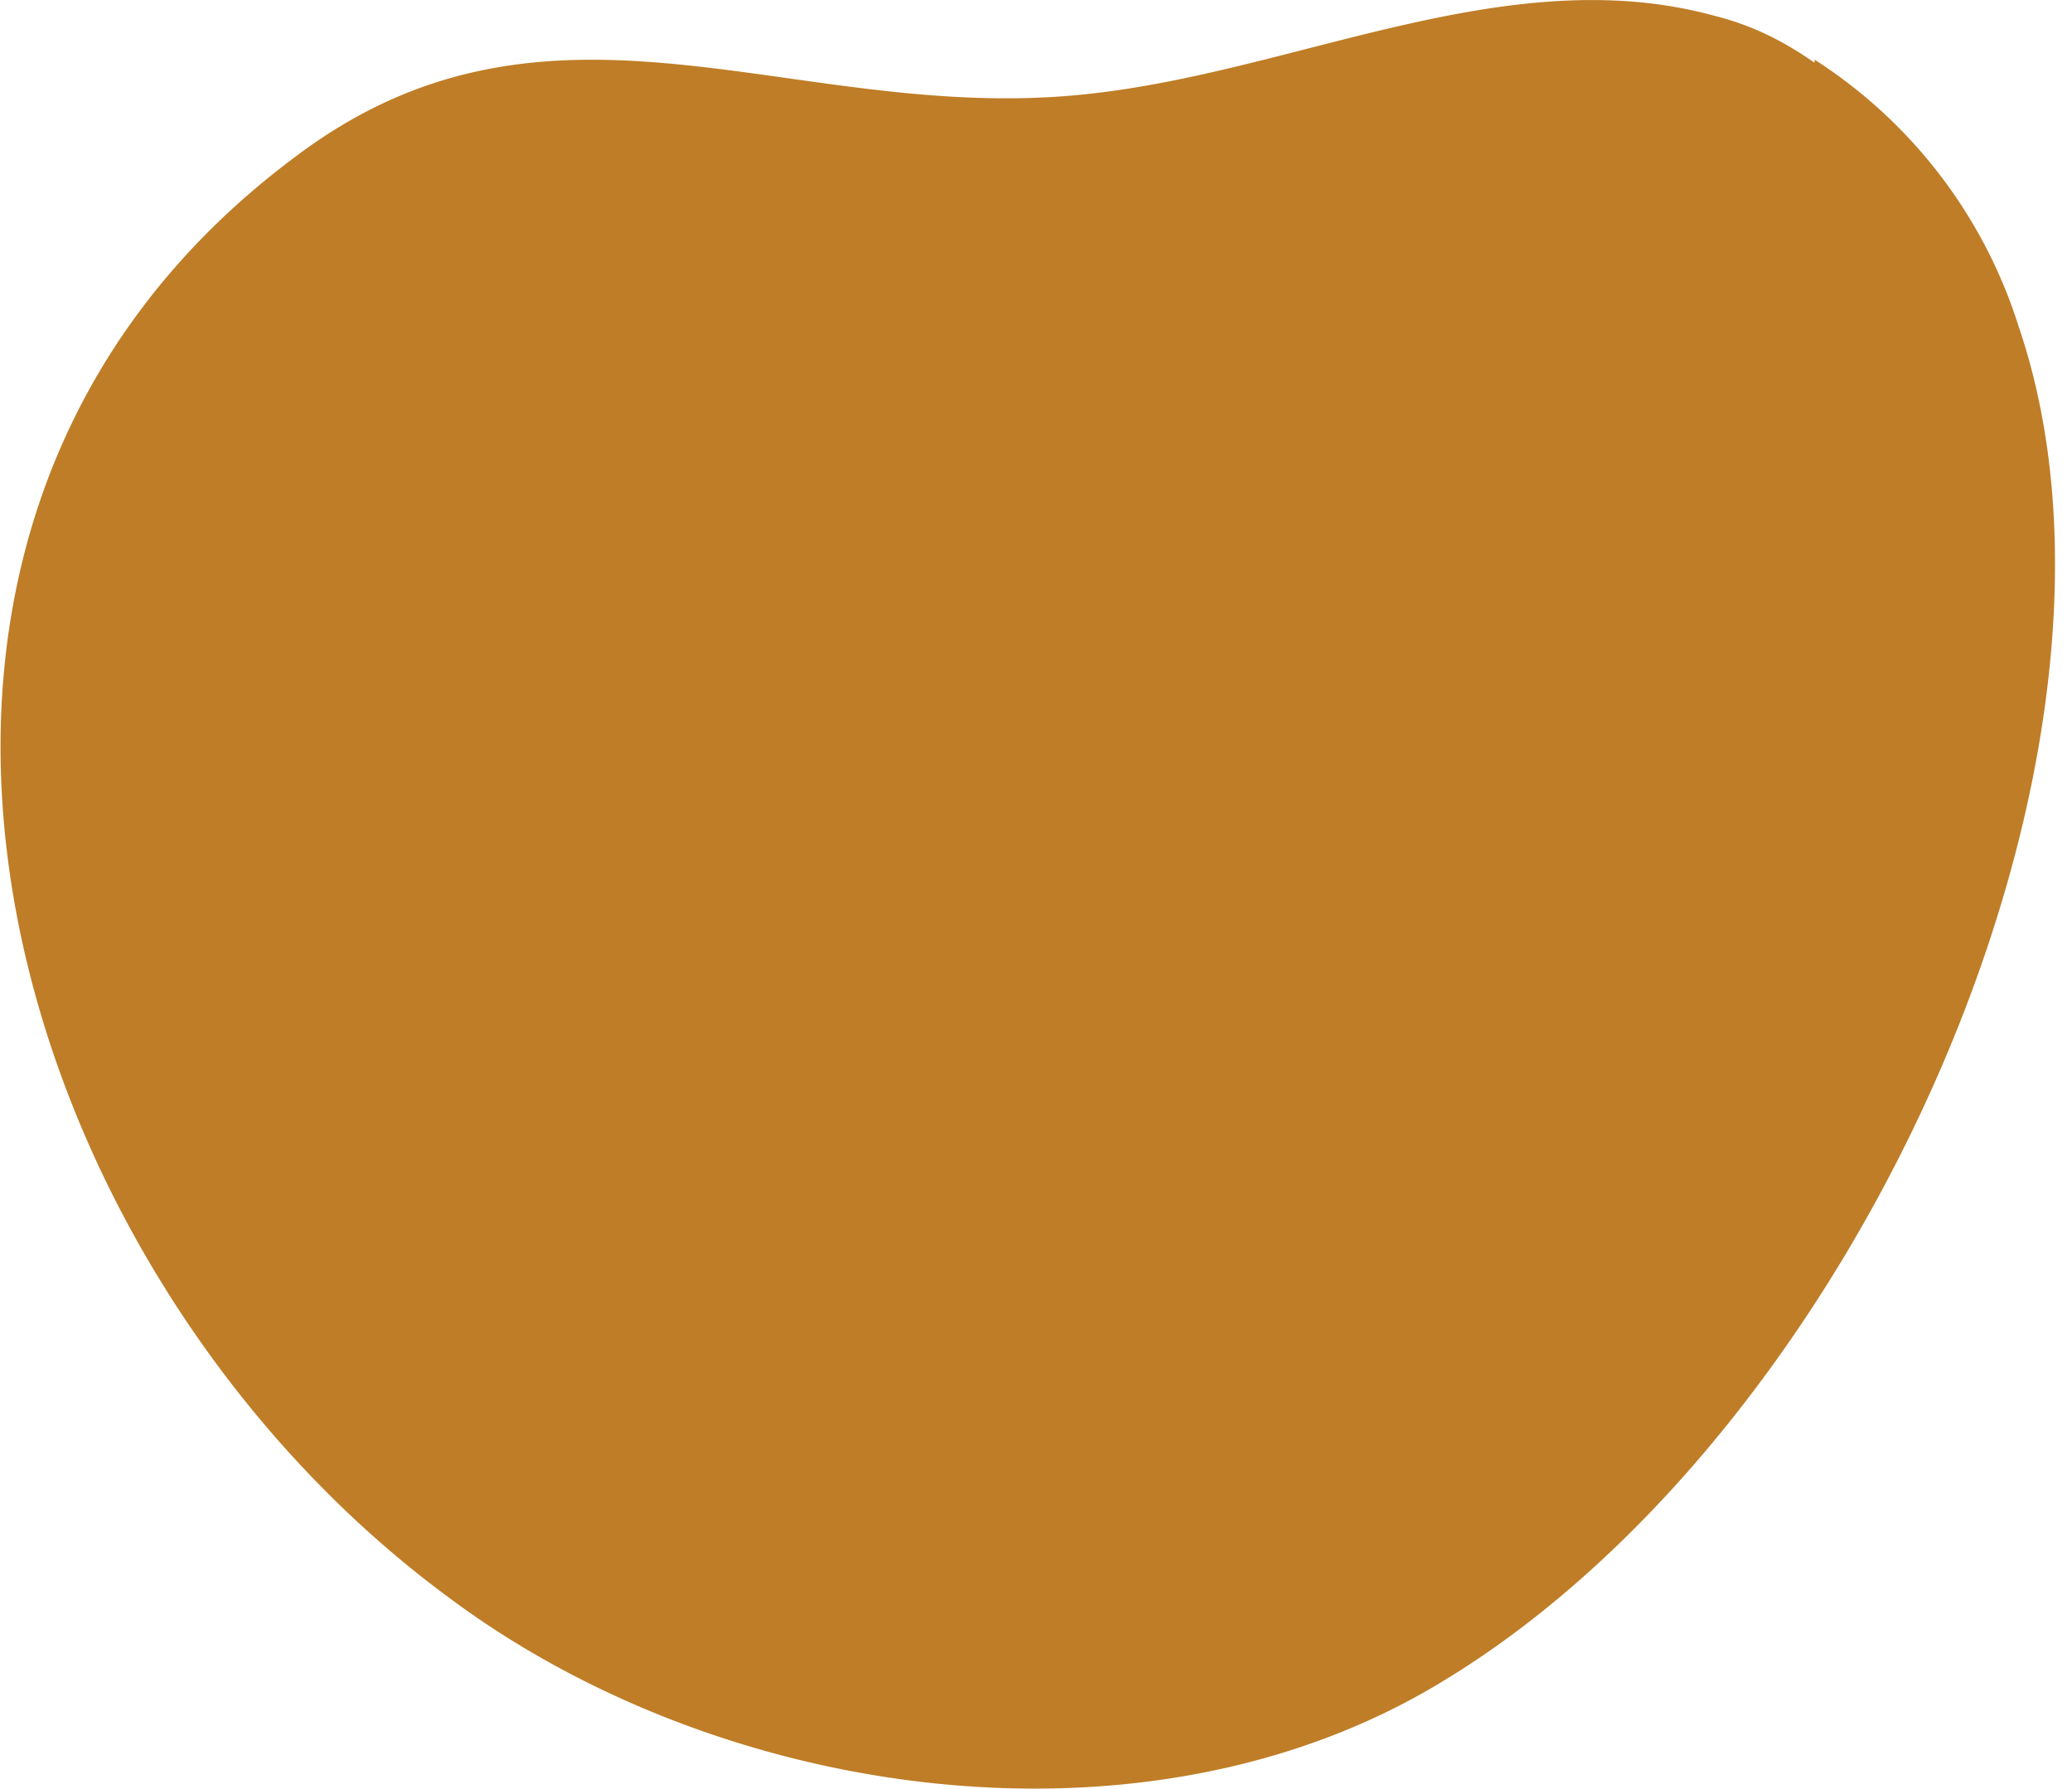
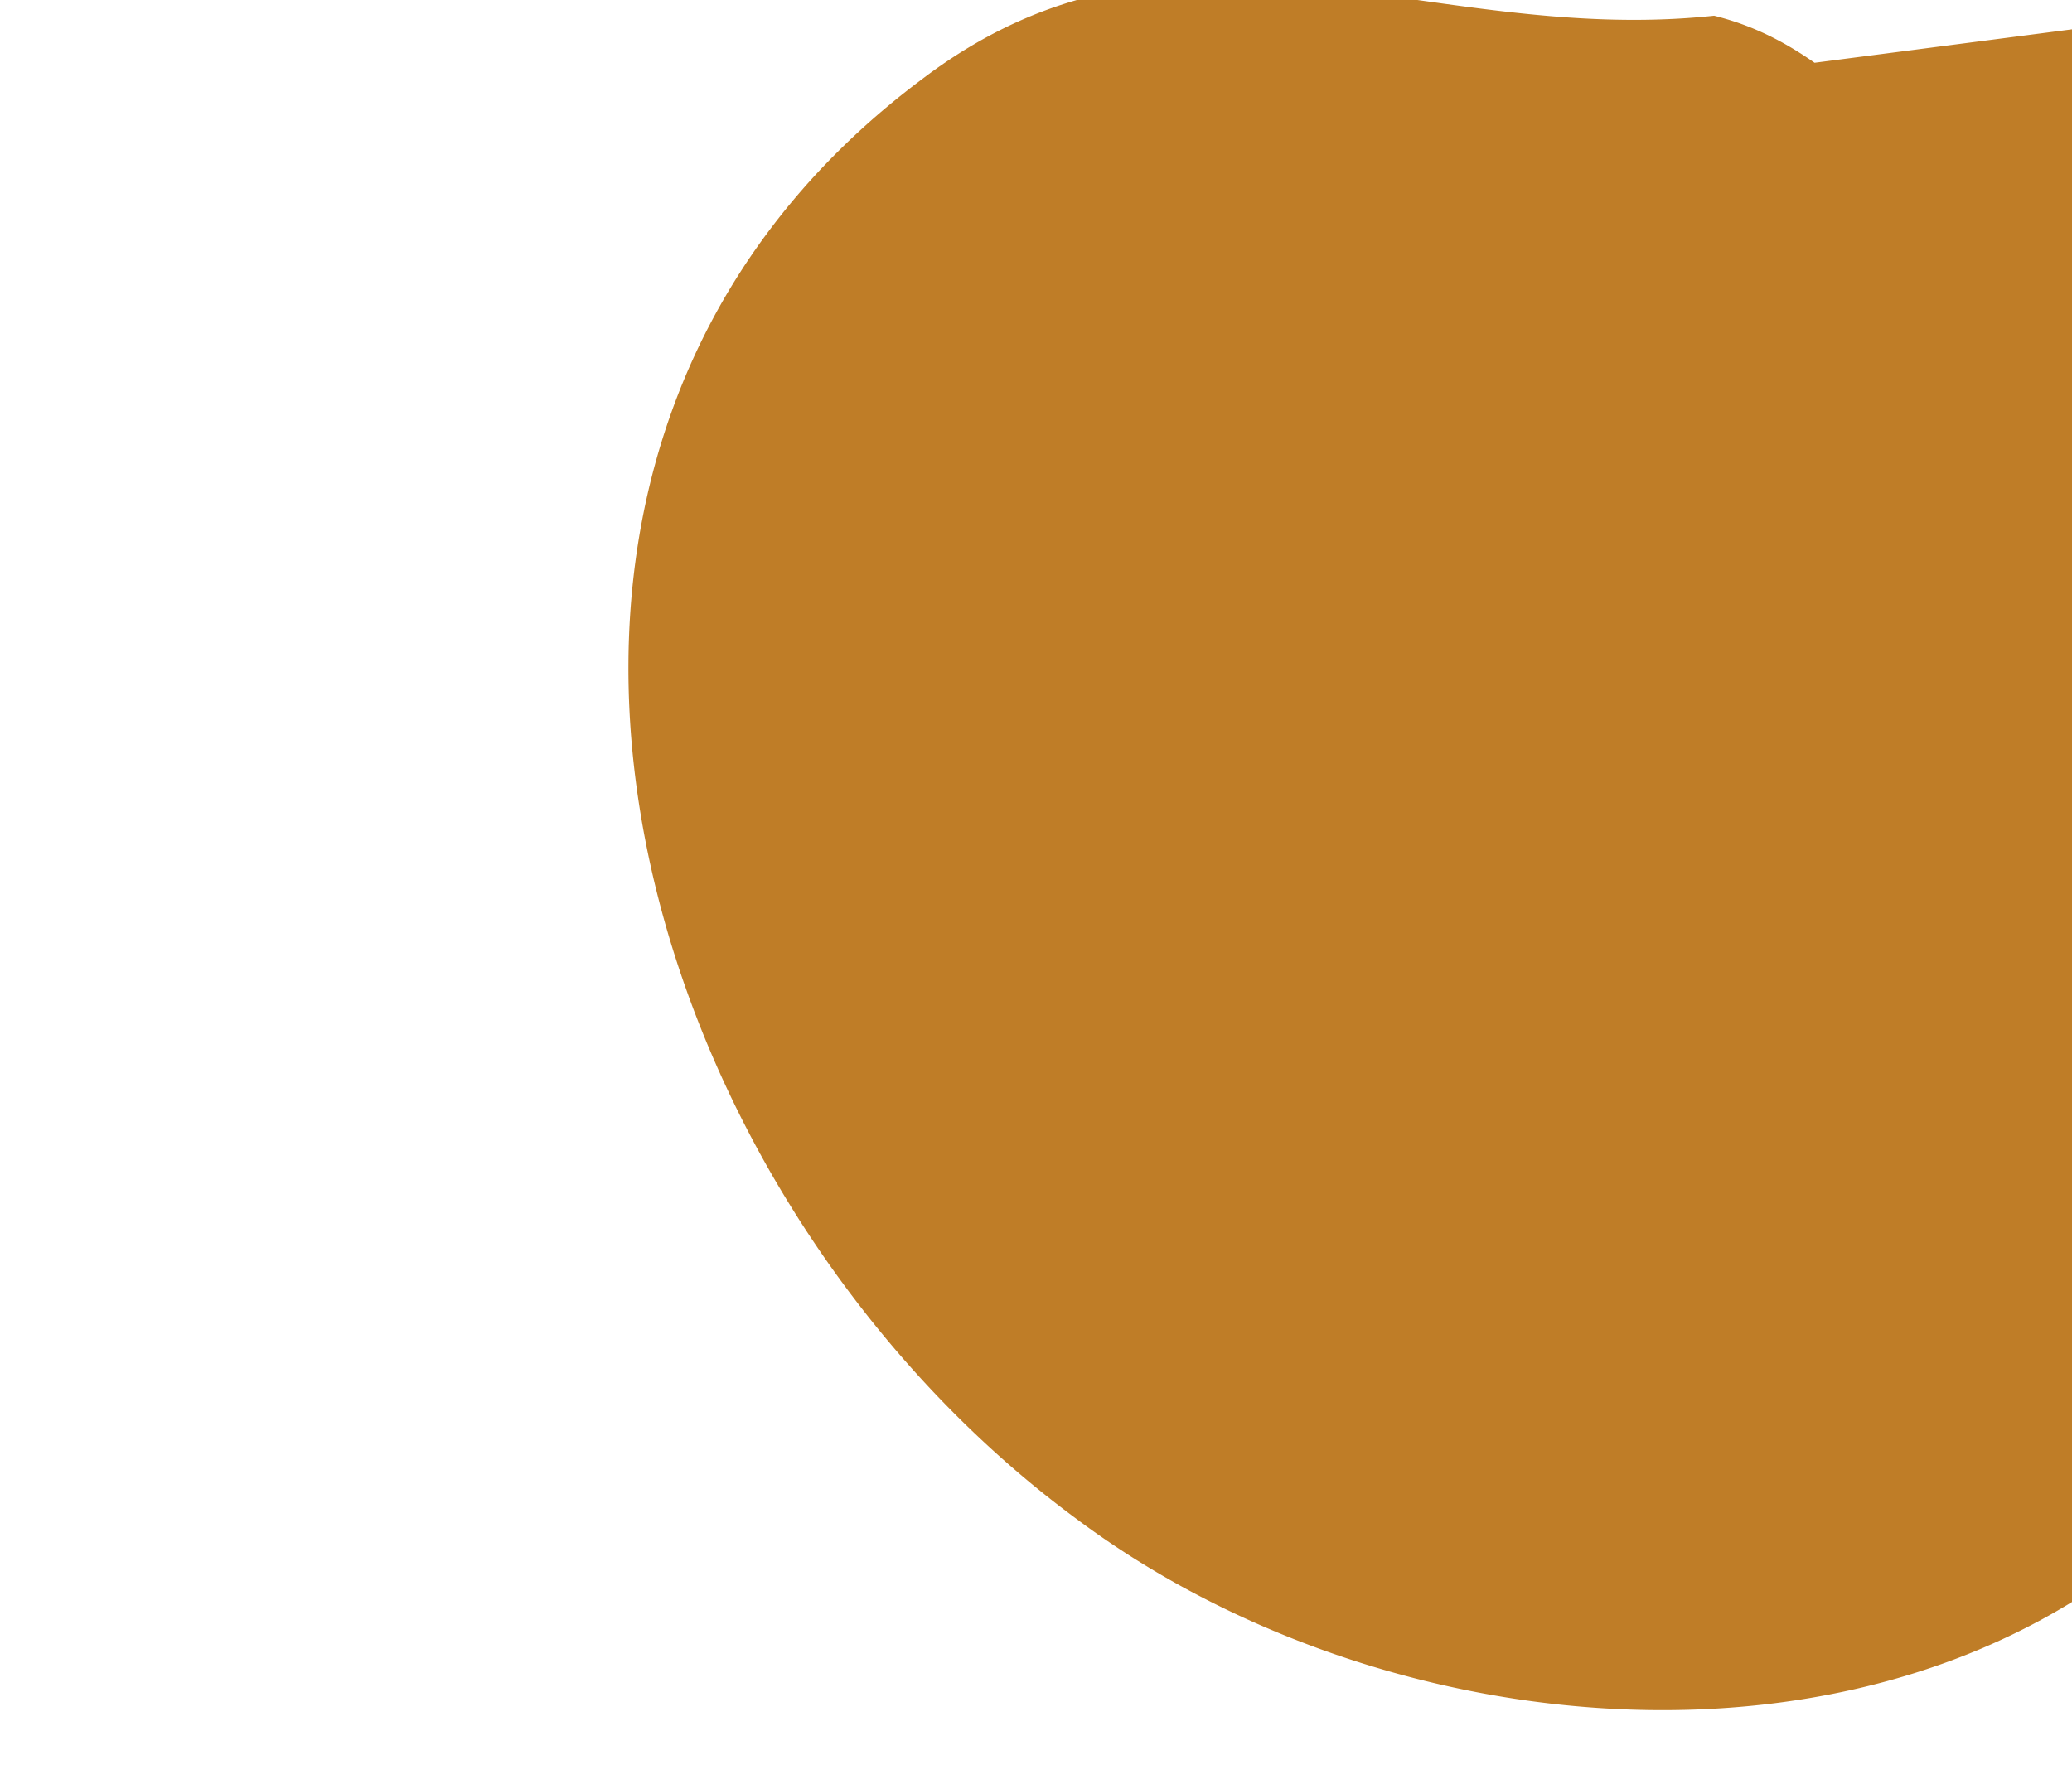
<svg xmlns="http://www.w3.org/2000/svg" width="66" height="57" fill="none">
-   <path d="M57.8 2c-1-.7-2-1.2-3.2-1.5C48-1.3 41.3 2.3 34.6 3c-9.3 1-17-4.2-25.2 2-16.1 12-9.5 35.3 4.9 45.9 8.7 6.5 22.2 8.4 31.6 2.7 13.3-8 23-29.7 18.4-43.2a15.7 15.7 0 0 0-6.5-8.5Z" fill="#BF7D27" />
+   <path d="M57.8 2c-1-.7-2-1.2-3.2-1.5c-9.3 1-17-4.2-25.2 2-16.1 12-9.5 35.3 4.9 45.9 8.7 6.5 22.2 8.4 31.6 2.7 13.3-8 23-29.7 18.4-43.2a15.7 15.7 0 0 0-6.5-8.5Z" fill="#BF7D27" />
</svg>